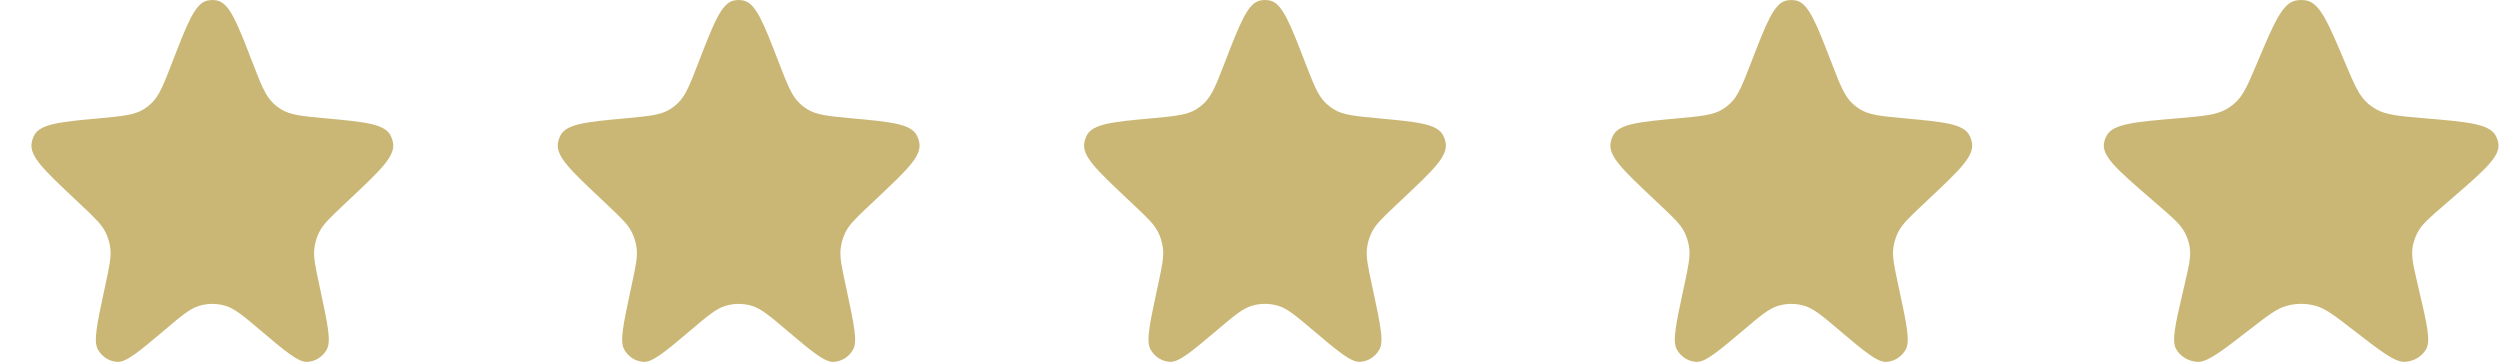
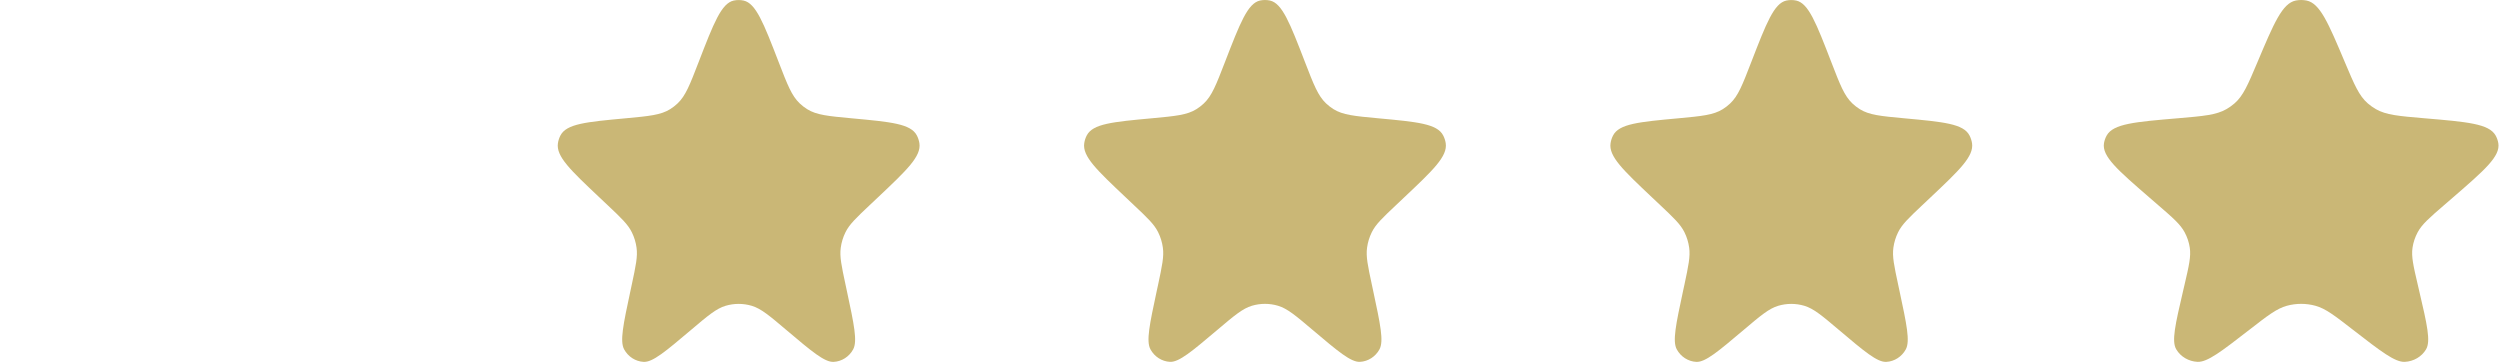
<svg xmlns="http://www.w3.org/2000/svg" width="76" height="11" viewBox="0 0 76 11" fill="none">
-   <path d="M5.236 1.894C5.699 0.698 5.93 0.1 6.305 0.017C6.404 -0.004 6.506 -0.004 6.605 0.017C6.98 0.1 7.212 0.698 7.674 1.894C7.937 2.575 8.068 2.915 8.314 3.146C8.383 3.211 8.458 3.269 8.538 3.319C8.822 3.497 9.177 3.53 9.887 3.596C11.089 3.707 11.69 3.763 11.873 4.119C11.911 4.192 11.937 4.272 11.95 4.354C12.01 4.753 11.569 5.17 10.685 6.004L10.44 6.235C10.027 6.625 9.82 6.82 9.701 7.064C9.629 7.21 9.581 7.367 9.559 7.529C9.521 7.799 9.582 8.082 9.703 8.648L9.746 8.85C9.963 9.864 10.071 10.372 9.936 10.621C9.814 10.845 9.59 10.988 9.343 11.001C9.067 11.014 8.679 10.686 7.903 10.03C7.392 9.597 7.136 9.381 6.852 9.296C6.593 9.219 6.318 9.219 6.058 9.296C5.774 9.381 5.519 9.597 5.007 10.03C4.231 10.686 3.843 11.014 3.567 11.001C3.32 10.988 3.096 10.845 2.974 10.621C2.839 10.372 2.947 9.864 3.164 8.85L3.207 8.648C3.328 8.082 3.389 7.799 3.351 7.529C3.329 7.367 3.281 7.21 3.209 7.064C3.09 6.82 2.883 6.625 2.47 6.235L2.225 6.004C1.341 5.17 0.9 4.753 0.961 4.354C0.973 4.272 0.999 4.192 1.037 4.119C1.221 3.763 1.821 3.707 3.023 3.596C3.733 3.53 4.088 3.497 4.372 3.319C4.452 3.269 4.527 3.211 4.596 3.146C4.842 2.915 4.973 2.575 5.236 1.894Z" fill="#CAB776" />
  <path d="M21.236 1.894C21.698 0.698 21.93 0.1 22.305 0.017C22.404 -0.004 22.506 -0.004 22.605 0.017C22.98 0.1 23.212 0.698 23.674 1.894C23.937 2.575 24.068 2.915 24.314 3.146C24.383 3.211 24.458 3.269 24.538 3.319C24.822 3.497 25.177 3.53 25.887 3.596C27.089 3.707 27.69 3.763 27.873 4.119C27.911 4.192 27.937 4.272 27.95 4.354C28.01 4.753 27.569 5.17 26.685 6.004L26.44 6.235C26.027 6.625 25.82 6.82 25.701 7.064C25.629 7.21 25.581 7.367 25.559 7.529C25.521 7.799 25.582 8.082 25.703 8.648L25.746 8.85C25.963 9.864 26.071 10.372 25.936 10.621C25.814 10.845 25.59 10.988 25.343 11.001C25.067 11.014 24.679 10.686 23.903 10.03C23.392 9.597 23.136 9.381 22.852 9.296C22.593 9.219 22.317 9.219 22.058 9.296C21.774 9.381 21.518 9.597 21.007 10.03C20.231 10.686 19.843 11.014 19.567 11.001C19.32 10.988 19.096 10.845 18.974 10.621C18.839 10.372 18.947 9.864 19.164 8.85L19.207 8.648C19.328 8.082 19.389 7.799 19.351 7.529C19.329 7.367 19.281 7.21 19.209 7.064C19.09 6.82 18.883 6.625 18.47 6.235L18.225 6.004C17.341 5.17 16.9 4.753 16.961 4.354C16.973 4.272 16.999 4.192 17.037 4.119C17.221 3.763 17.821 3.707 19.023 3.596C19.733 3.53 20.088 3.497 20.372 3.319C20.452 3.269 20.527 3.211 20.596 3.146C20.842 2.915 20.973 2.575 21.236 1.894Z" fill="#CAB776" />
  <path d="M37.236 1.894C37.699 0.697 37.93 0.099 38.305 0.016C38.404 -0.005 38.506 -0.005 38.605 0.016C38.98 0.099 39.212 0.697 39.674 1.894C39.937 2.574 40.068 2.914 40.314 3.145C40.383 3.21 40.458 3.268 40.538 3.318C40.822 3.496 41.177 3.529 41.887 3.595C43.089 3.706 43.69 3.762 43.873 4.118C43.911 4.191 43.937 4.271 43.95 4.353C44.01 4.752 43.569 5.169 42.685 6.003L42.44 6.235C42.027 6.624 41.82 6.819 41.701 7.063C41.629 7.209 41.581 7.366 41.559 7.528C41.521 7.798 41.582 8.081 41.703 8.647L41.746 8.849C41.963 9.863 42.071 10.371 41.936 10.62C41.814 10.844 41.59 10.987 41.343 11C41.067 11.013 40.679 10.685 39.903 10.029C39.392 9.596 39.136 9.38 38.852 9.295C38.593 9.218 38.318 9.218 38.058 9.295C37.774 9.38 37.519 9.596 37.007 10.029C36.231 10.685 35.843 11.013 35.567 11C35.32 10.987 35.096 10.844 34.974 10.62C34.839 10.371 34.947 9.863 35.164 8.849L35.208 8.647C35.328 8.081 35.389 7.798 35.351 7.528C35.329 7.366 35.281 7.209 35.209 7.063C35.09 6.819 34.883 6.624 34.47 6.235L34.225 6.003C33.342 5.169 32.9 4.752 32.961 4.353C32.973 4.271 32.999 4.191 33.037 4.118C33.221 3.762 33.821 3.706 35.023 3.595C35.733 3.529 36.088 3.496 36.372 3.318C36.452 3.268 36.527 3.21 36.596 3.145C36.842 2.914 36.973 2.574 37.236 1.894Z" fill="#CAB776" />
  <path d="M53.236 1.894C53.699 0.698 53.93 0.1 54.305 0.017C54.404 -0.004 54.506 -0.004 54.605 0.017C54.98 0.1 55.212 0.698 55.674 1.894C55.937 2.575 56.068 2.915 56.314 3.146C56.383 3.211 56.458 3.269 56.538 3.319C56.822 3.497 57.177 3.53 57.887 3.596C59.089 3.707 59.69 3.763 59.873 4.119C59.911 4.192 59.937 4.272 59.95 4.354C60.01 4.753 59.569 5.17 58.685 6.004L58.44 6.235C58.027 6.625 57.82 6.82 57.701 7.064C57.629 7.21 57.581 7.367 57.559 7.529C57.521 7.799 57.582 8.082 57.703 8.648L57.746 8.85C57.963 9.864 58.071 10.372 57.936 10.621C57.814 10.845 57.59 10.988 57.343 11.001C57.067 11.014 56.679 10.686 55.903 10.03C55.392 9.597 55.136 9.381 54.852 9.296C54.593 9.219 54.318 9.219 54.058 9.296C53.774 9.381 53.519 9.597 53.007 10.03C52.231 10.686 51.843 11.014 51.567 11.001C51.32 10.988 51.096 10.845 50.974 10.621C50.839 10.372 50.947 9.864 51.164 8.85L51.208 8.648C51.328 8.082 51.389 7.799 51.351 7.529C51.329 7.367 51.281 7.21 51.209 7.064C51.09 6.82 50.883 6.625 50.47 6.235L50.225 6.004C49.342 5.17 48.9 4.753 48.961 4.354C48.973 4.272 48.999 4.192 49.037 4.119C49.221 3.763 49.821 3.707 51.023 3.596C51.733 3.53 52.088 3.497 52.372 3.319C52.452 3.269 52.527 3.211 52.596 3.146C52.842 2.915 52.973 2.575 53.236 1.894Z" fill="#CAB776" />
  <path d="M68.625 1.894C69.13 0.697 69.382 0.099 69.792 0.016C69.899 -0.005 70.011 -0.005 70.118 0.016C70.528 0.099 70.78 0.697 71.285 1.894C71.572 2.574 71.715 2.914 71.983 3.145C72.059 3.21 72.14 3.268 72.227 3.318C72.537 3.496 72.925 3.529 73.699 3.595C75.01 3.706 75.665 3.762 75.866 4.118C75.907 4.191 75.935 4.271 75.949 4.353C76.015 4.752 75.534 5.169 74.57 6.003L74.302 6.235C73.852 6.624 73.626 6.819 73.496 7.063C73.418 7.209 73.365 7.366 73.341 7.528C73.3 7.798 73.366 8.081 73.498 8.647L73.545 8.849C73.782 9.863 73.9 10.371 73.752 10.62C73.62 10.844 73.375 10.987 73.105 11C72.805 11.013 72.382 10.685 71.535 10.029C70.977 9.596 70.698 9.38 70.388 9.295C70.105 9.218 69.805 9.218 69.522 9.295C69.212 9.38 68.933 9.596 68.376 10.029C67.529 10.685 67.105 11.013 66.805 11C66.535 10.987 66.29 10.844 66.158 10.62C66.01 10.371 66.129 9.863 66.365 8.849L66.412 8.647C66.544 8.081 66.61 7.798 66.569 7.528C66.545 7.366 66.492 7.209 66.414 7.063C66.284 6.819 66.058 6.624 65.608 6.235L65.34 6.003C64.377 5.169 63.895 4.752 63.961 4.353C63.975 4.271 64.003 4.191 64.044 4.118C64.245 3.762 64.9 3.706 66.211 3.595C66.985 3.529 67.373 3.496 67.683 3.318C67.77 3.268 67.852 3.21 67.927 3.145C68.195 2.914 68.338 2.574 68.625 1.894Z" fill="#CAB776" />
</svg>